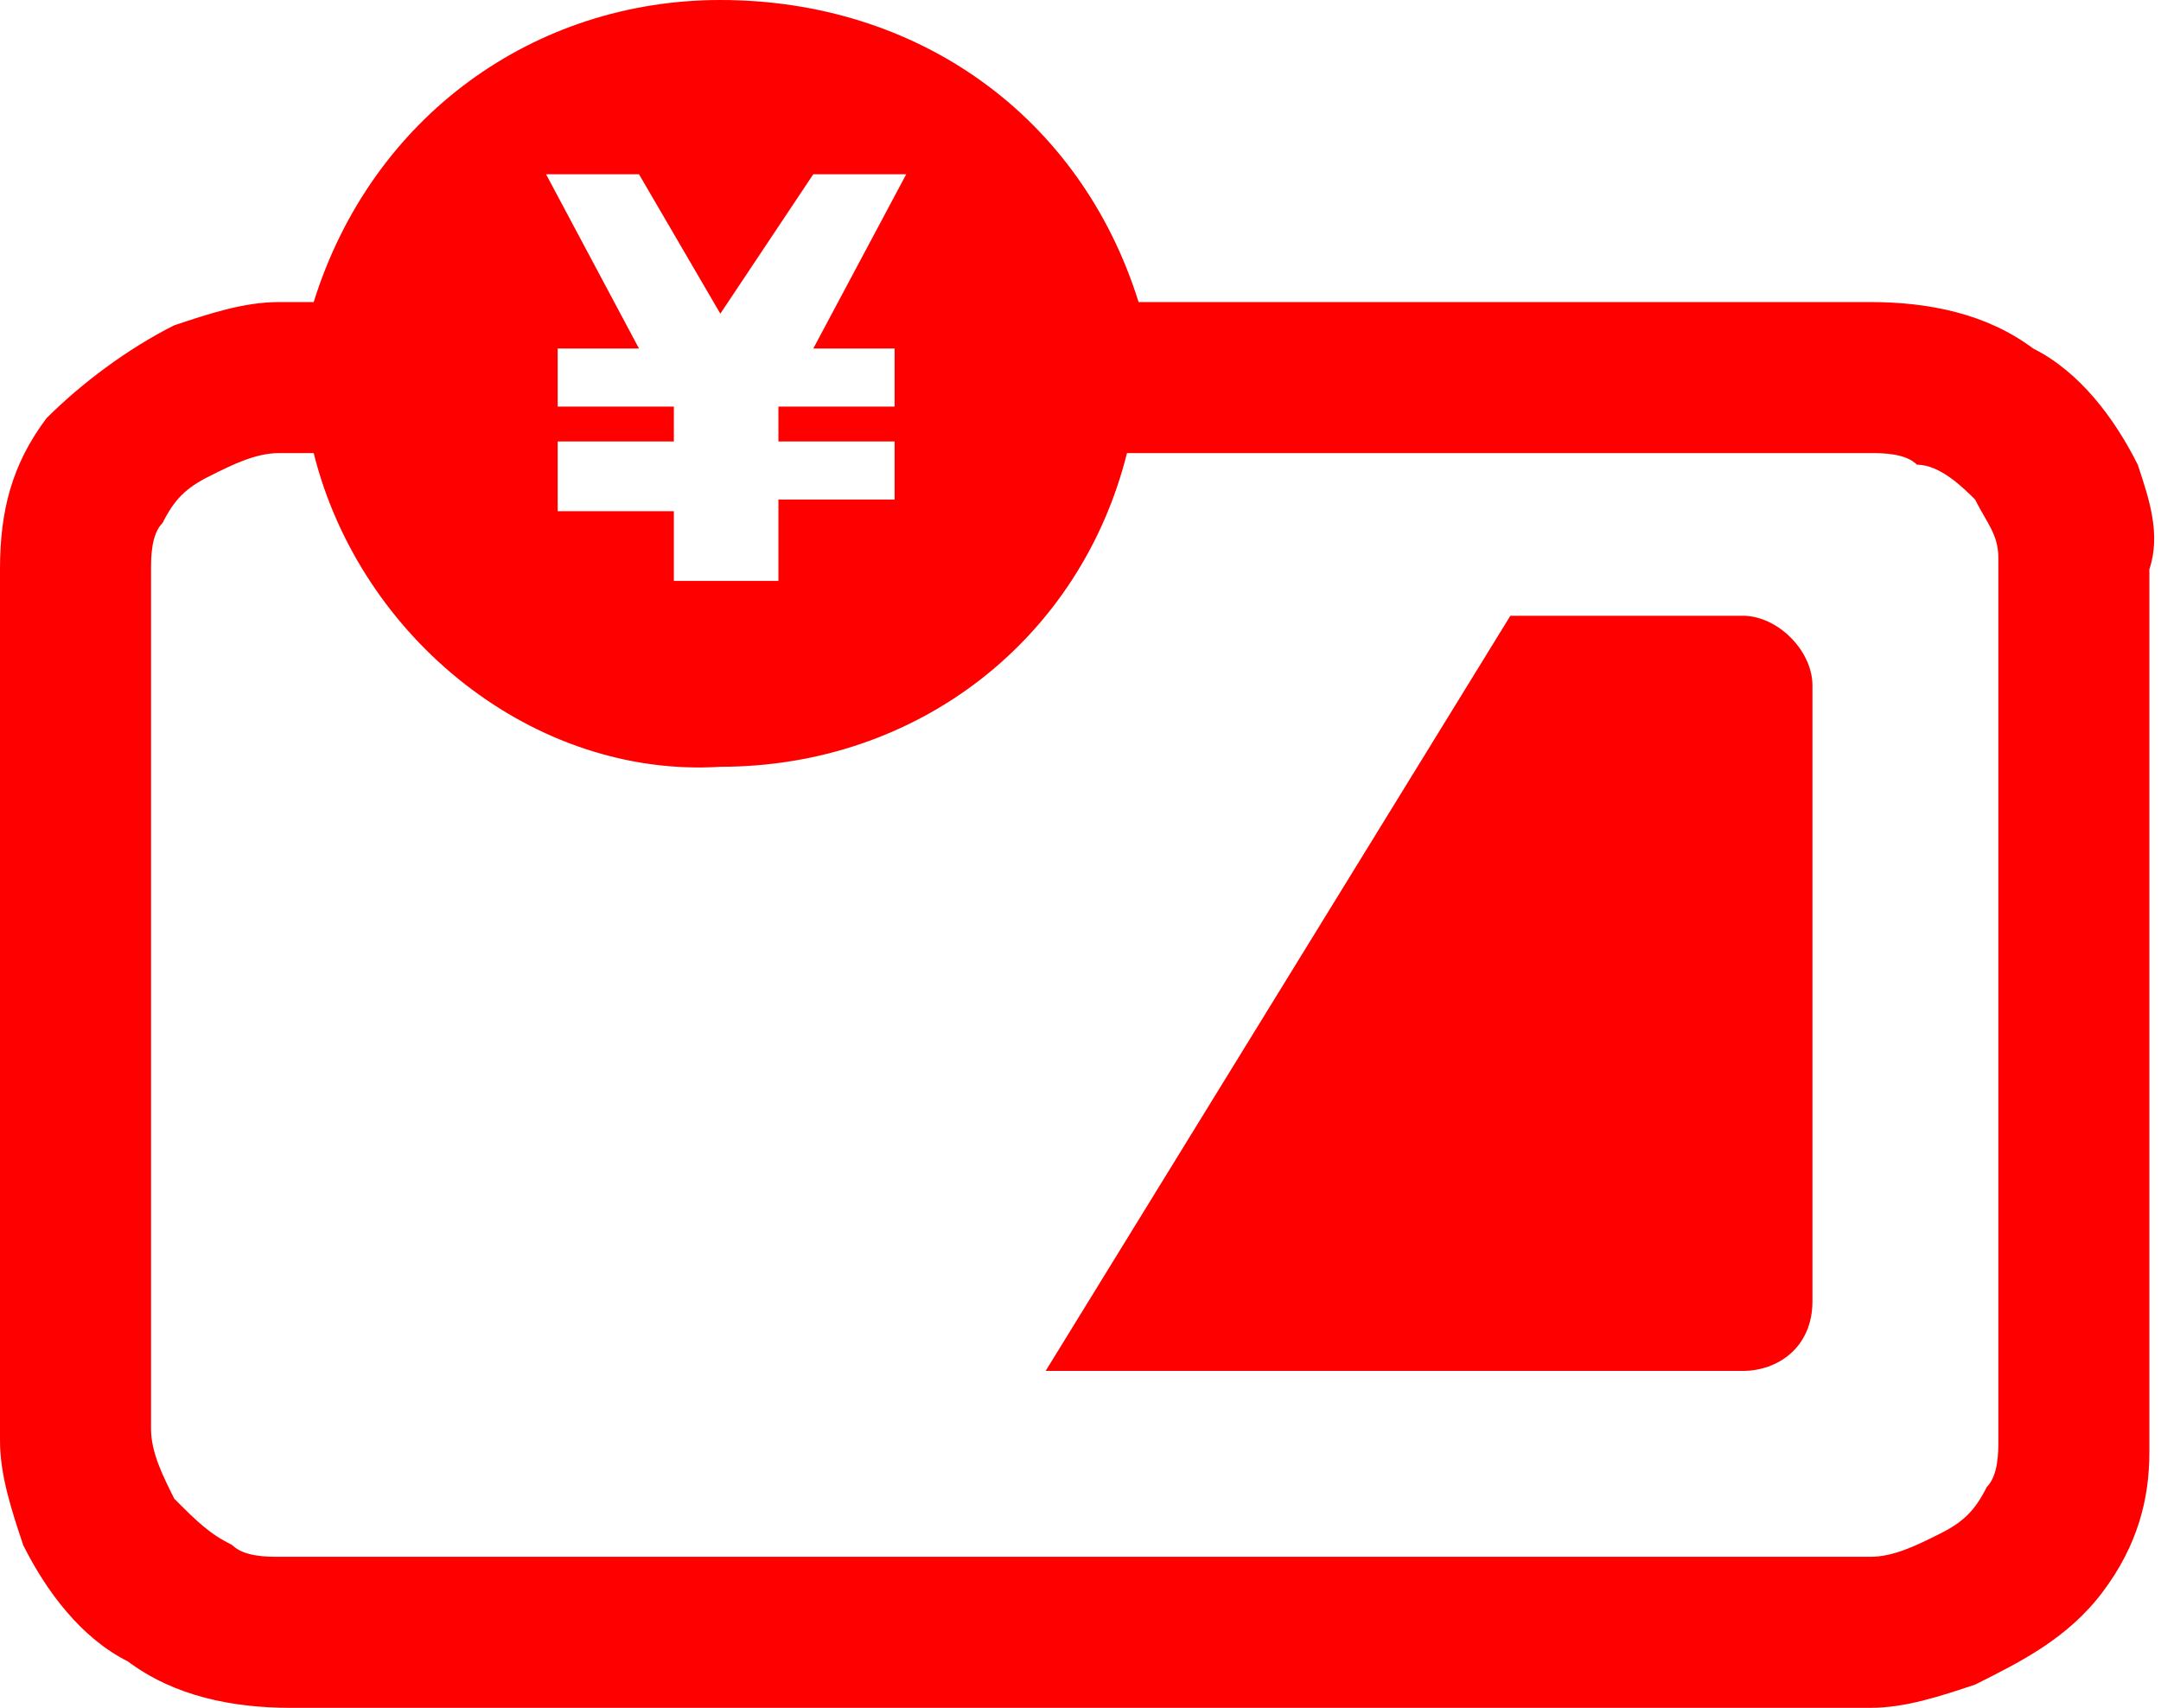
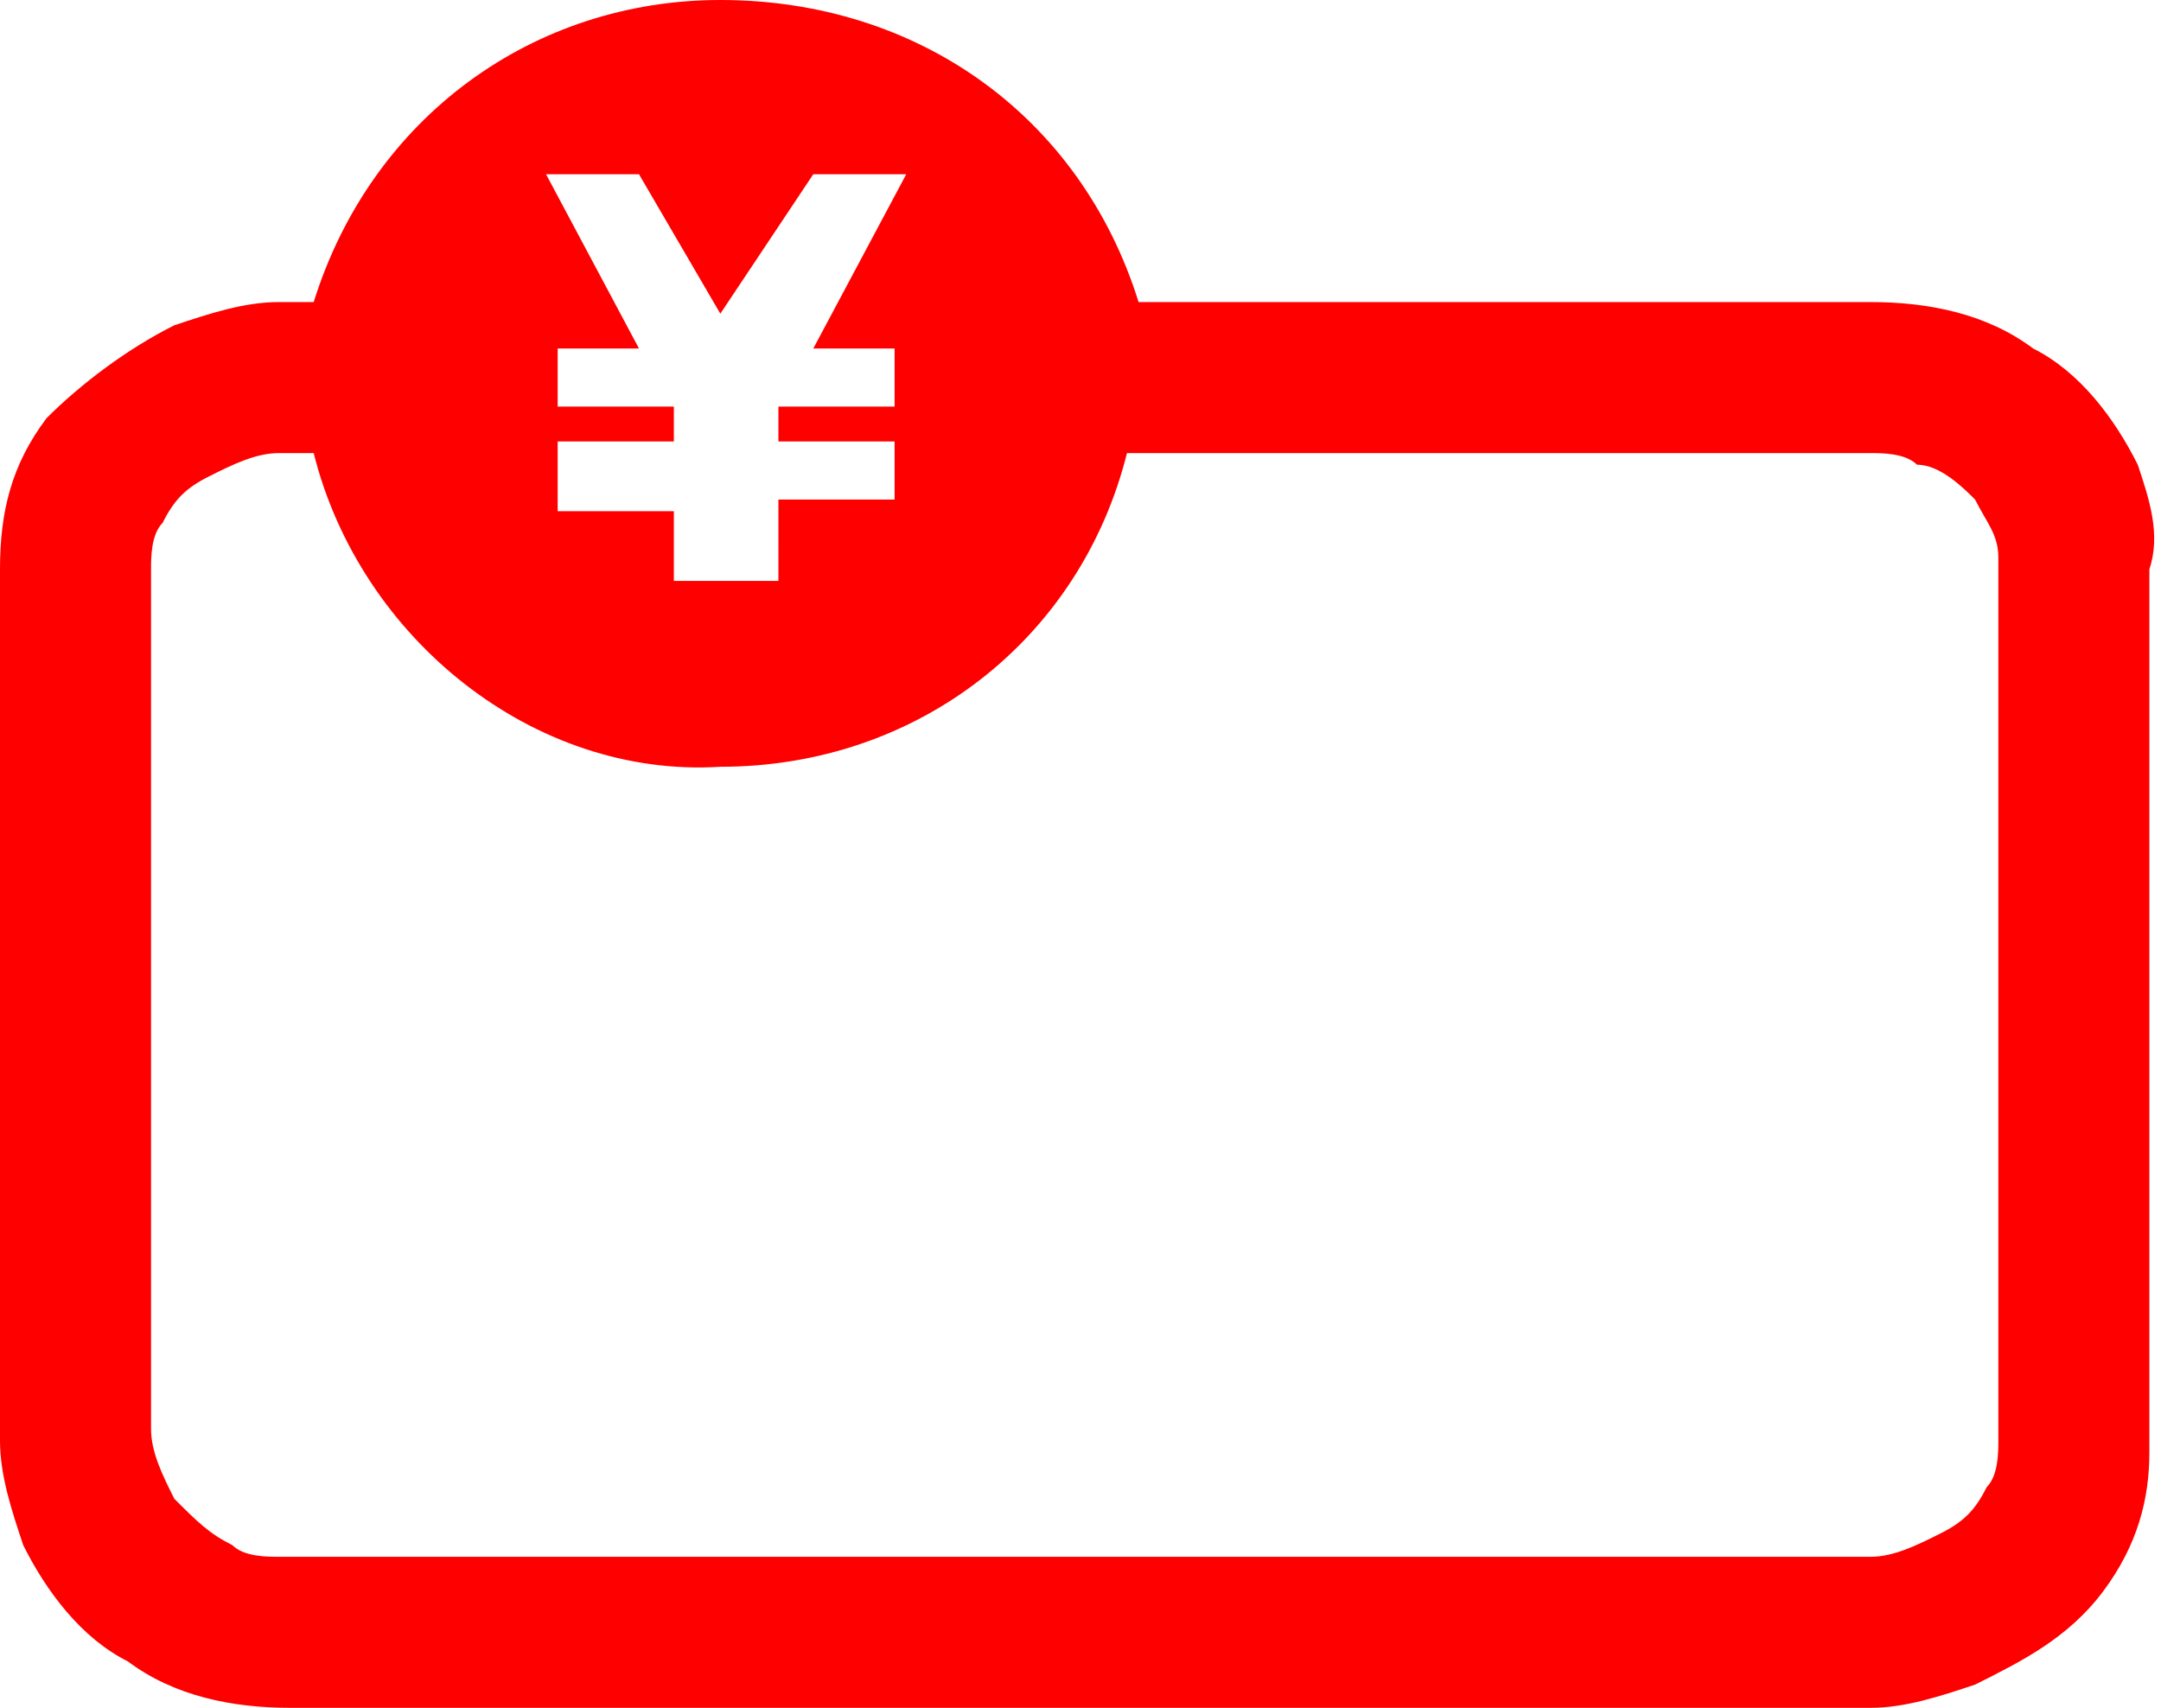
<svg xmlns="http://www.w3.org/2000/svg" version="1.1" id="レイヤー_1" x="0px" y="0px" viewBox="0 0 18.6 14.7" style="enable-background:new 0 0 18.6 14.7;" xml:space="preserve">
  <style type="text/css">
	.st0{fill:#FF0000;}
</style>
  <title>icn-ic</title>
  <g id="レイヤー_2_1_">
    <g id="レイヤー_1-2">
-       <path class="st0" d="M15,5.3h-2l-4,6.5h6c0.3,0,0.6-0.2,0.6-0.6V5.9C15.6,5.6,15.3,5.3,15,5.3" />
      <path class="st0" d="M17.2,12.4c0,0.1,0,0.3-0.1,0.4c-0.1,0.2-0.2,0.3-0.4,0.4c-0.2,0.1-0.4,0.2-0.6,0.2H2.4c-0.1,0-0.3,0-0.4-0.1    c-0.2-0.1-0.3-0.2-0.5-0.4c-0.1-0.2-0.2-0.4-0.2-0.6V4.9c0-0.1,0-0.3,0.1-0.4c0.1-0.2,0.2-0.3,0.4-0.4s0.4-0.2,0.6-0.2h0.3    c0.4,1.6,1.9,2.8,3.5,2.7c1.7,0,3.1-1.1,3.5-2.7h6.4c0.1,0,0.3,0,0.4,0.1c0.2,0,0.4,0.2,0.5,0.3c0.1,0.2,0.2,0.3,0.2,0.5V12.4z     M5.5,1.5l0.7,1.2L7,1.5h0.8L7,3h0.7v0.5h-1v0.3h1v0.5h-1V5H5.8V4.4h-1V3.8h1V3.5h-1V3h0.7L4.7,1.5H5.5z M18.4,4    c-0.2-0.4-0.5-0.8-0.9-1c-0.4-0.3-0.9-0.4-1.4-0.4H9.8C9.3,1,7.9,0,6.2,0c-1.6,0-3,1-3.5,2.6H2.4c-0.3,0-0.6,0.1-0.9,0.2    C1.1,3,0.7,3.3,0.4,3.6C0.1,4,0,4.4,0,4.9v7.5c0,0.3,0.1,0.6,0.2,0.9c0.2,0.4,0.5,0.8,0.9,1c0.4,0.3,0.9,0.4,1.4,0.4h13.6    c0.3,0,0.6-0.1,0.9-0.2c0.4-0.2,0.8-0.4,1.1-0.8c0.3-0.4,0.4-0.8,0.4-1.2V4.9C18.6,4.6,18.5,4.3,18.4,4" />
    </g>
  </g>
</svg>